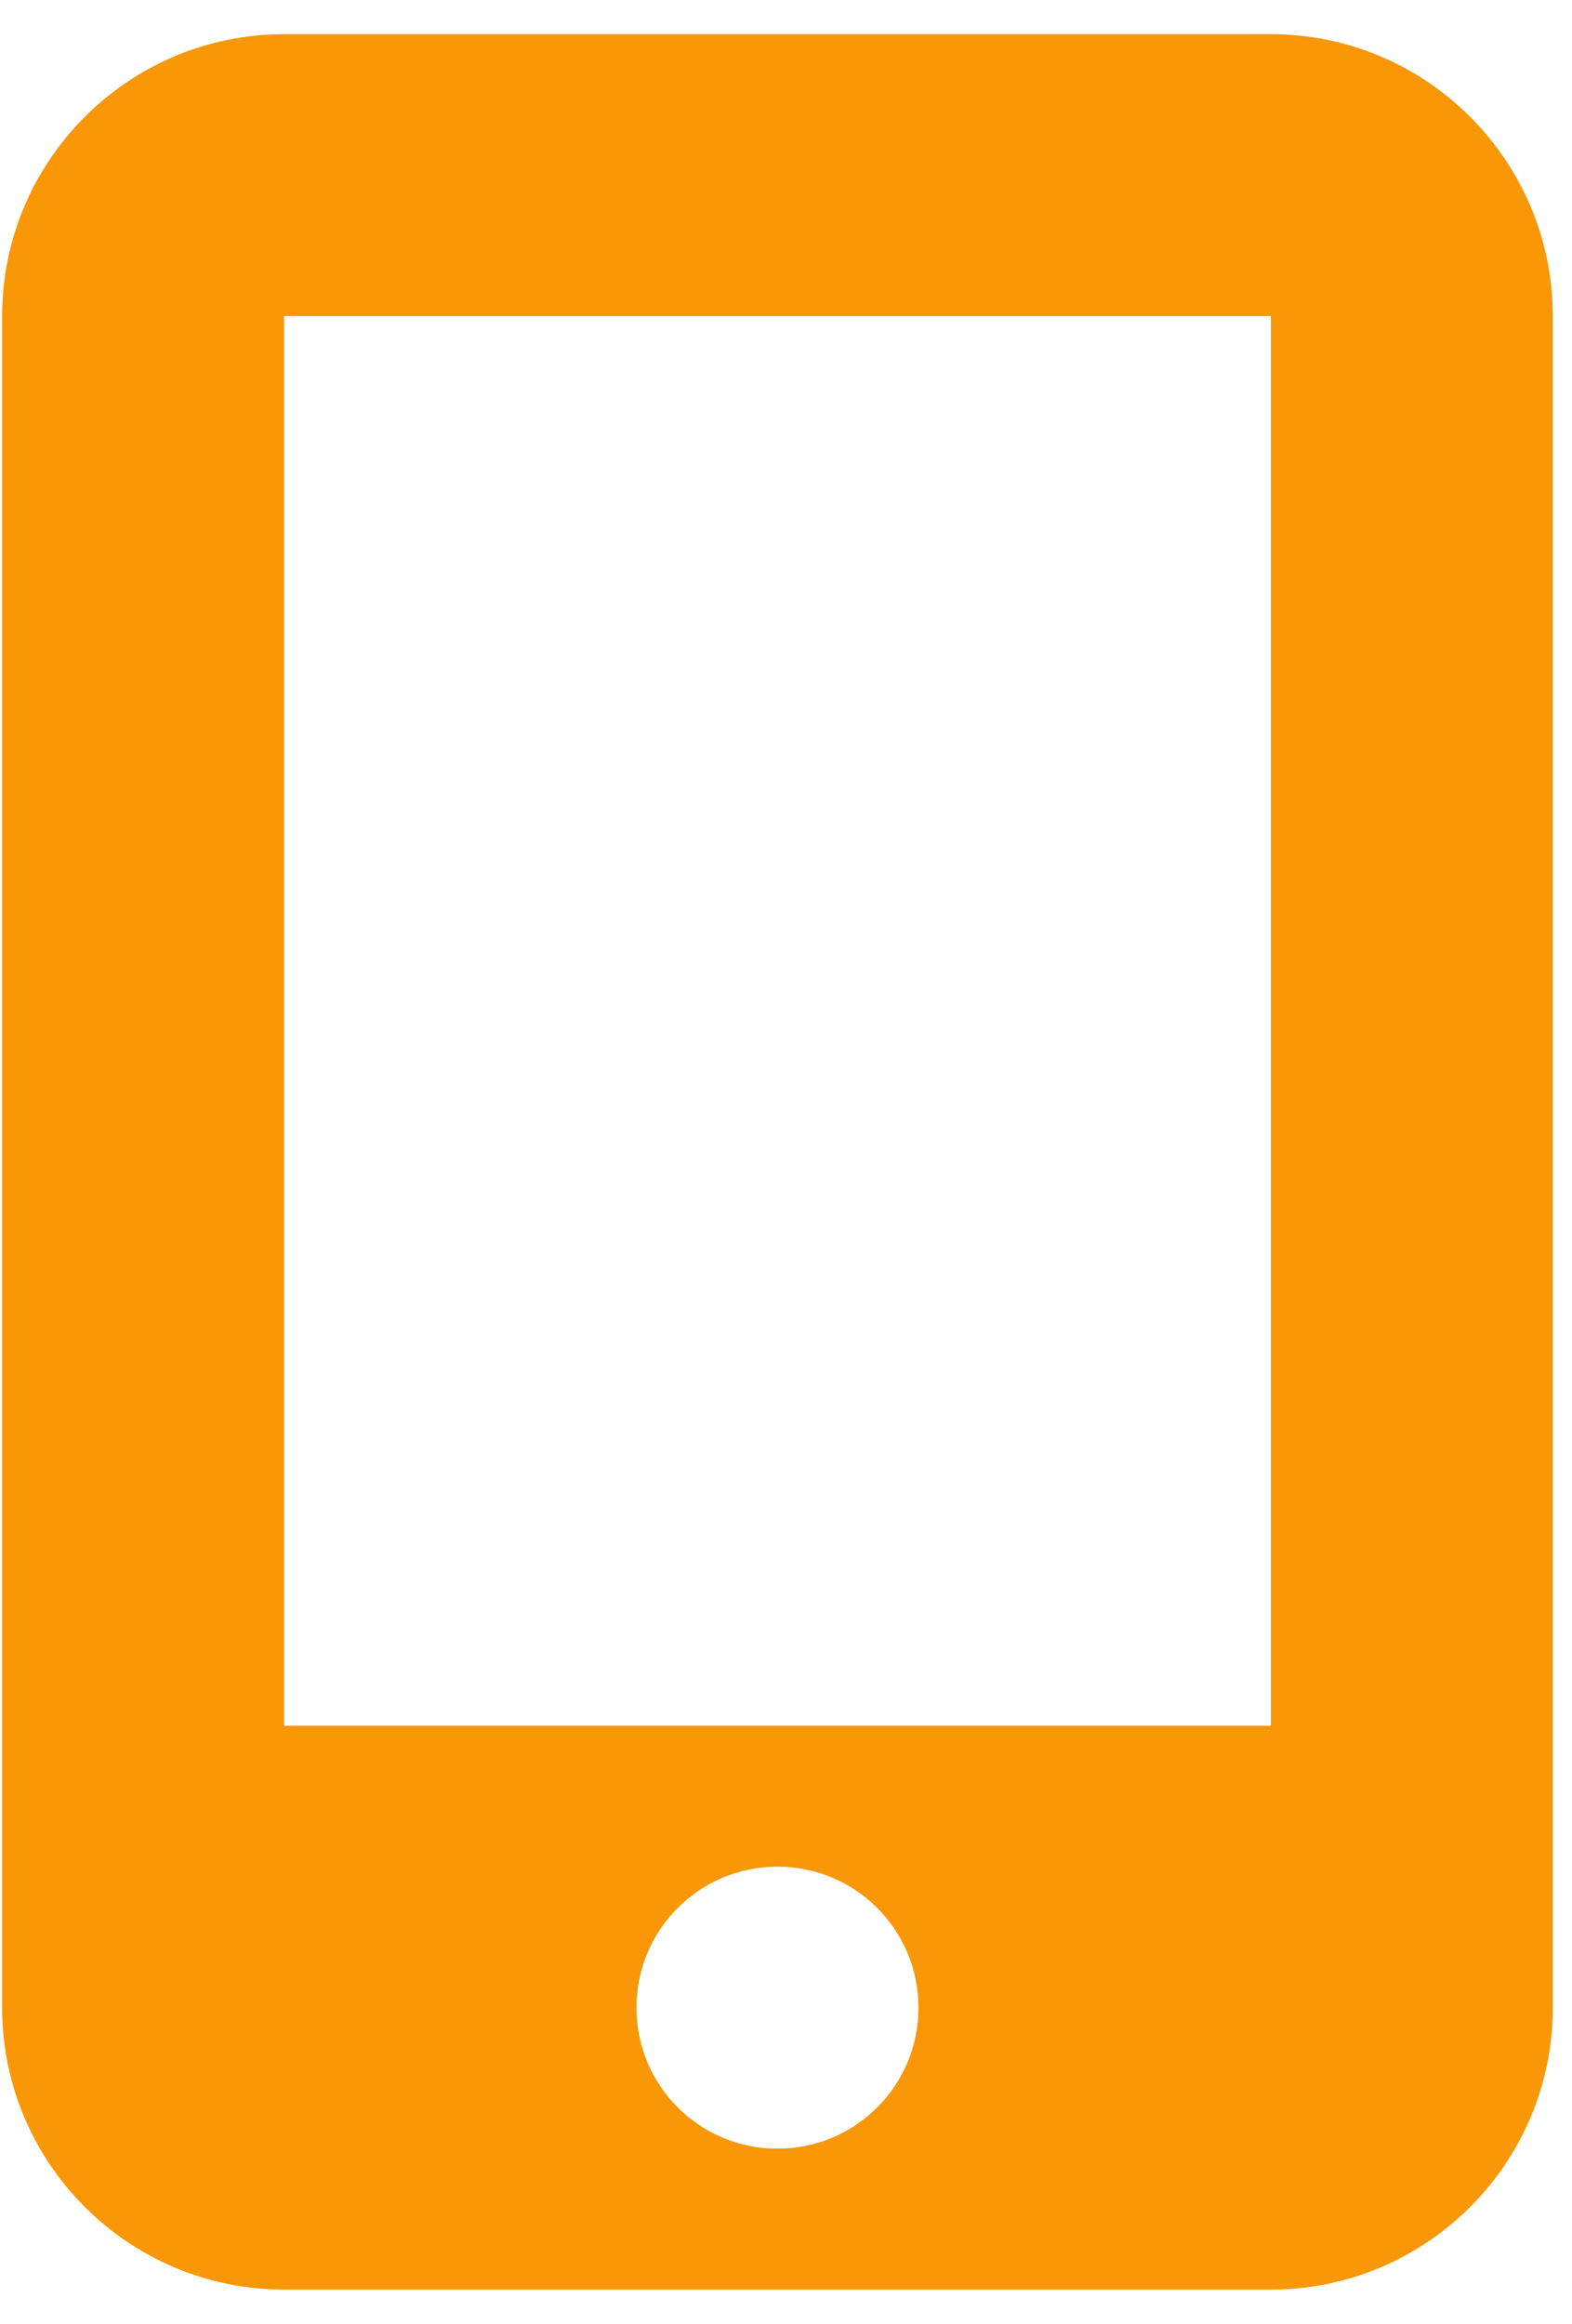
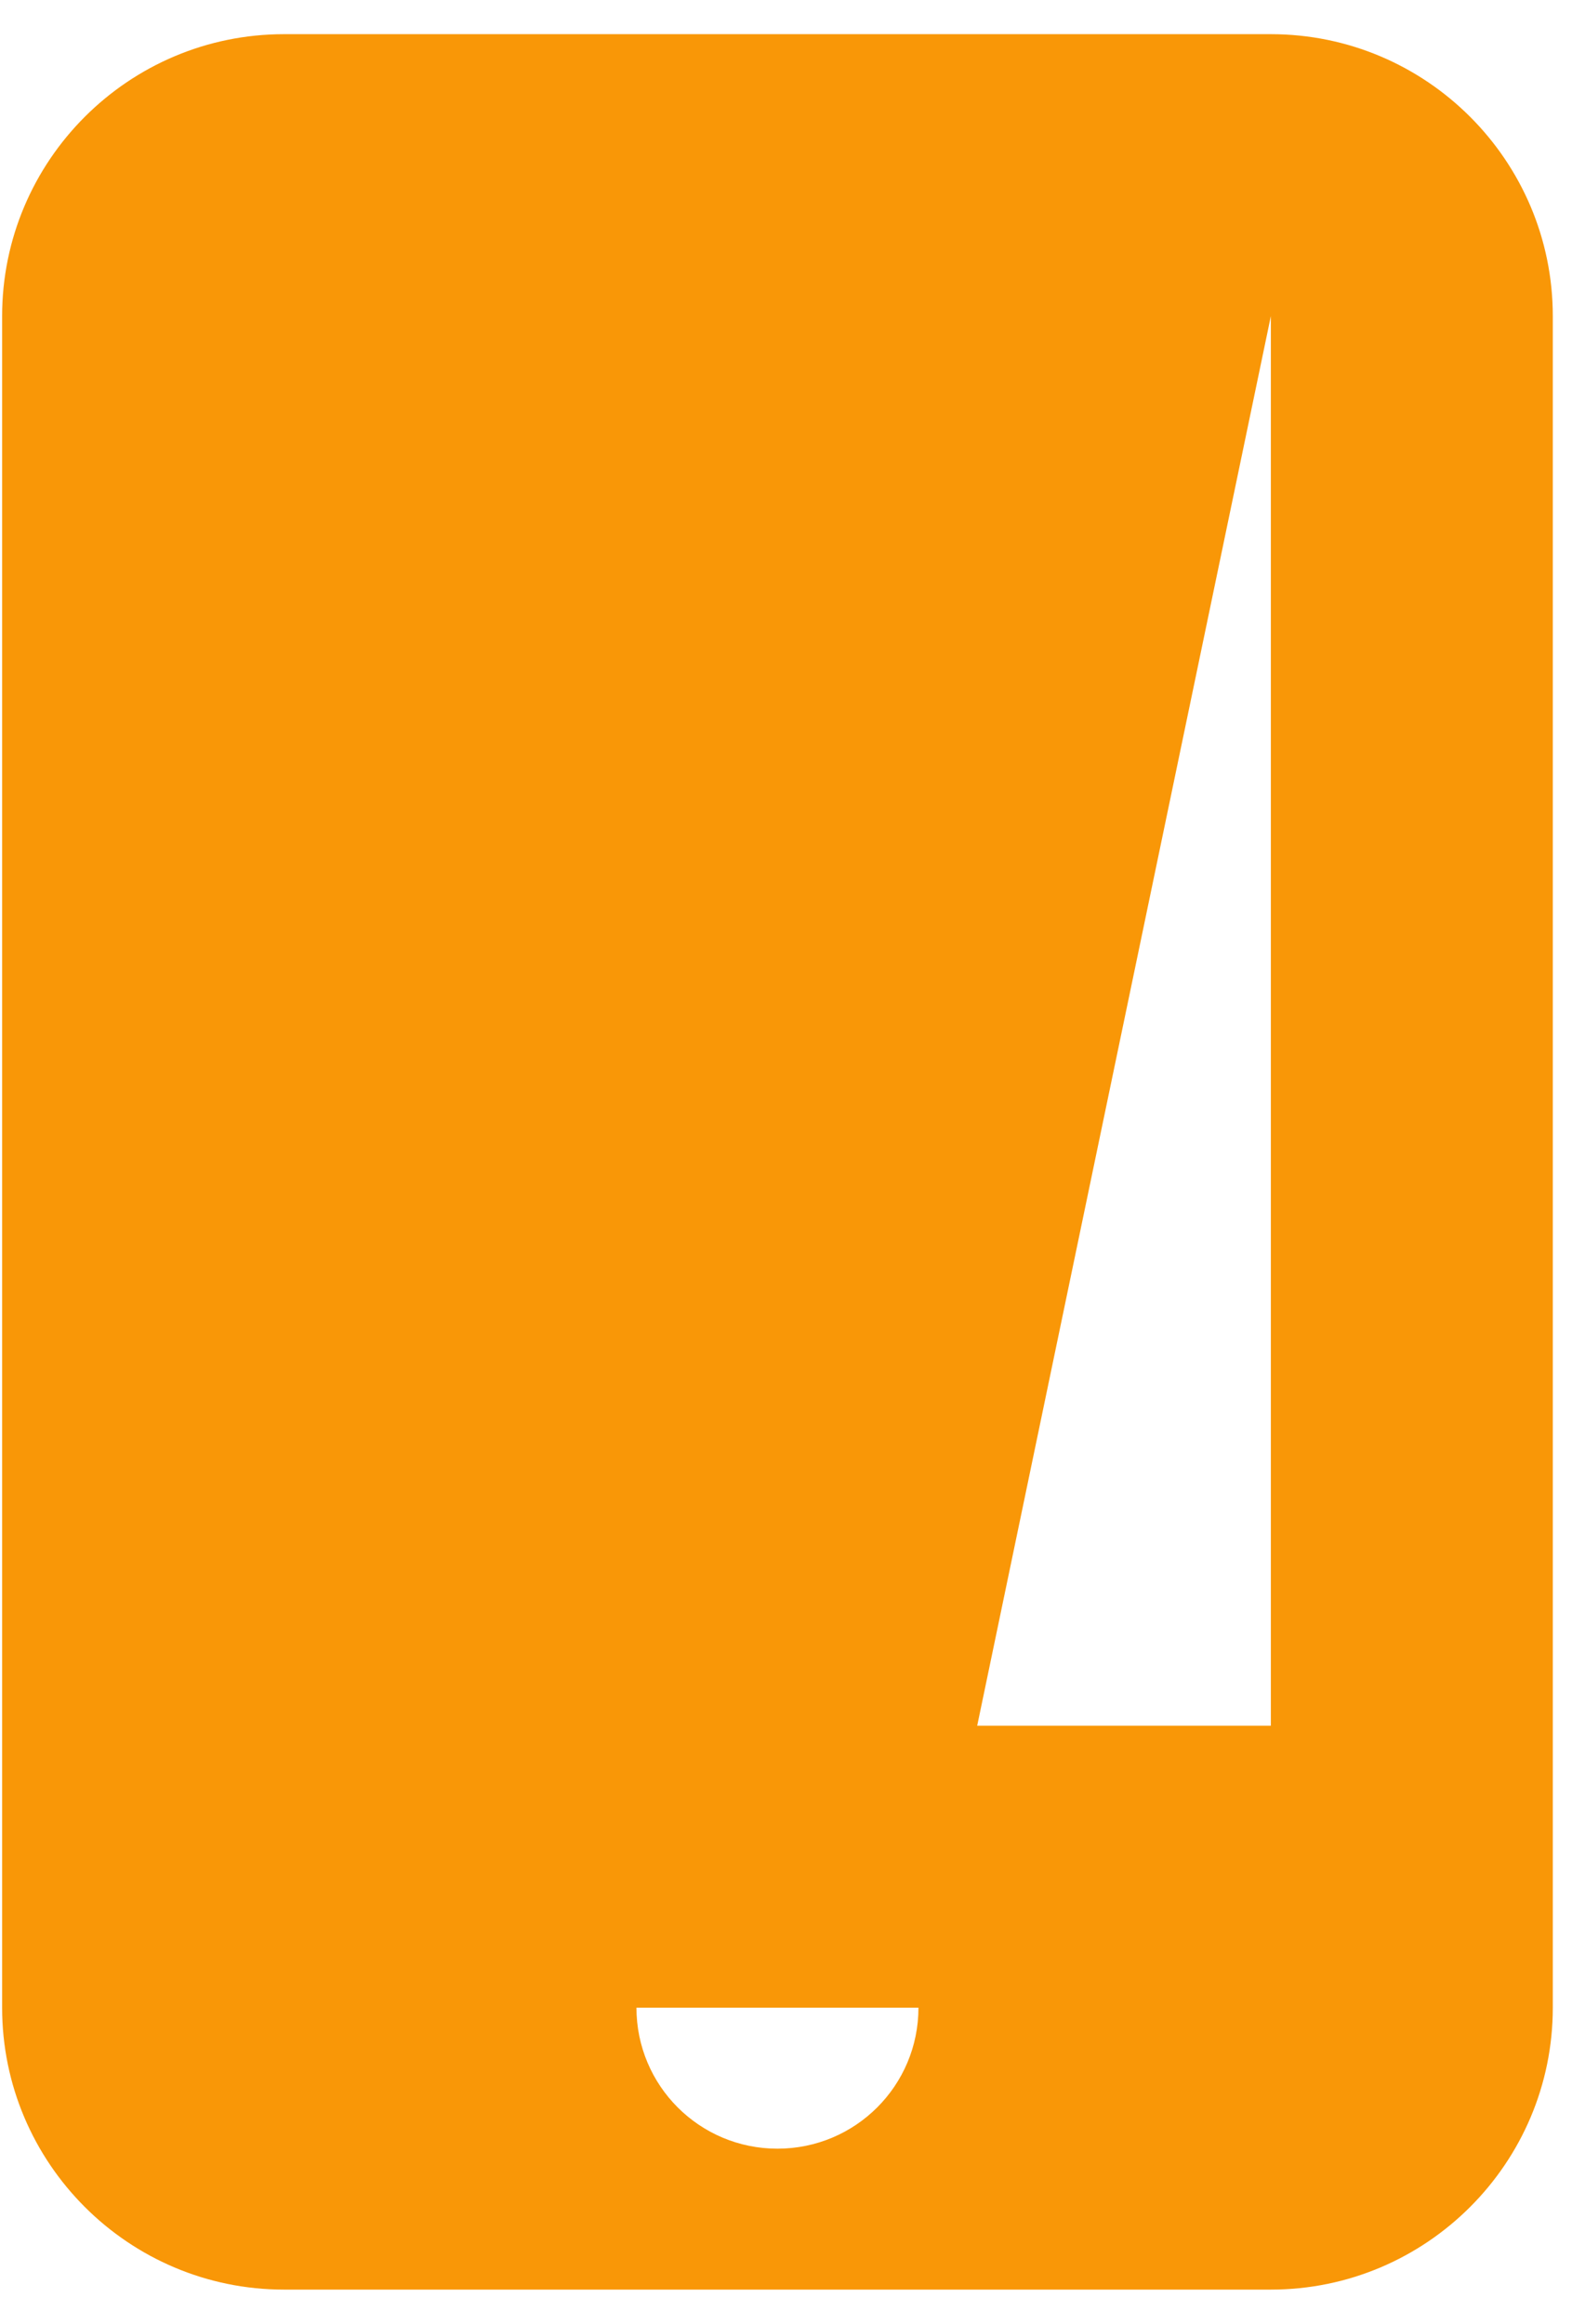
<svg xmlns="http://www.w3.org/2000/svg" width="23" height="34" viewBox="0 0 23 34" fill="none">
-   <path d="M0.031 4.625C0.031 2.35 1.881 0.5 4.156 0.5H18.594C20.869 0.5 22.719 2.35 22.719 4.625V29.375C22.719 31.65 20.869 33.5 18.594 33.5H4.156C1.881 33.5 0.031 31.65 0.031 29.375V4.625ZM13.438 29.375C13.438 28.234 12.516 27.312 11.375 27.312C10.234 27.312 9.312 28.234 9.312 29.375C9.312 30.516 10.234 31.438 11.375 31.438C12.516 31.438 13.438 30.516 13.438 29.375ZM18.594 4.625H4.156V25.25H18.594V4.625Z" fill="#F99707" />
+   <path d="M0.031 4.625C0.031 2.35 1.881 0.5 4.156 0.5H18.594C20.869 0.5 22.719 2.35 22.719 4.625V29.375C22.719 31.65 20.869 33.5 18.594 33.5H4.156C1.881 33.5 0.031 31.65 0.031 29.375V4.625ZM13.438 29.375C13.438 28.234 12.516 27.312 11.375 27.312C10.234 27.312 9.312 28.234 9.312 29.375C9.312 30.516 10.234 31.438 11.375 31.438C12.516 31.438 13.438 30.516 13.438 29.375ZH4.156V25.25H18.594V4.625Z" fill="#F99707" />
</svg>